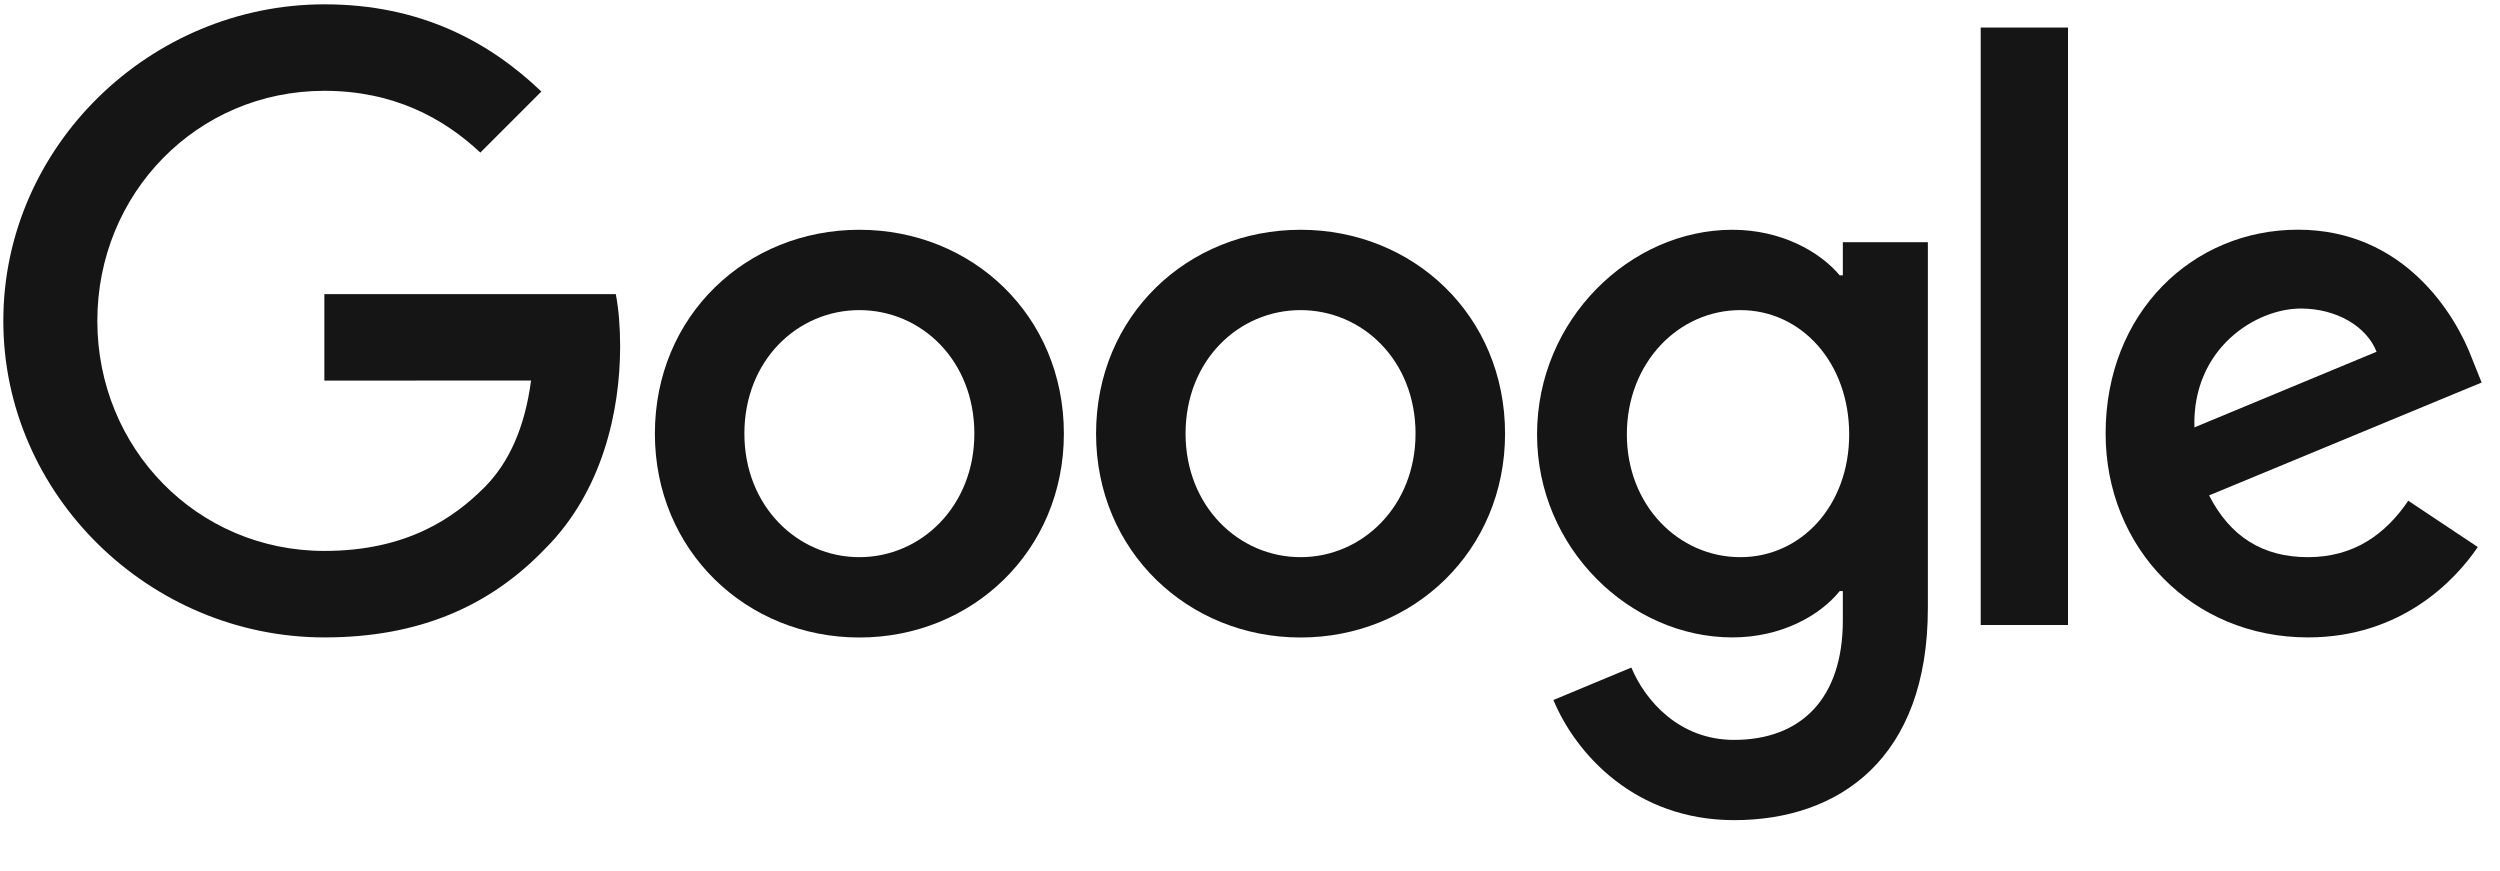
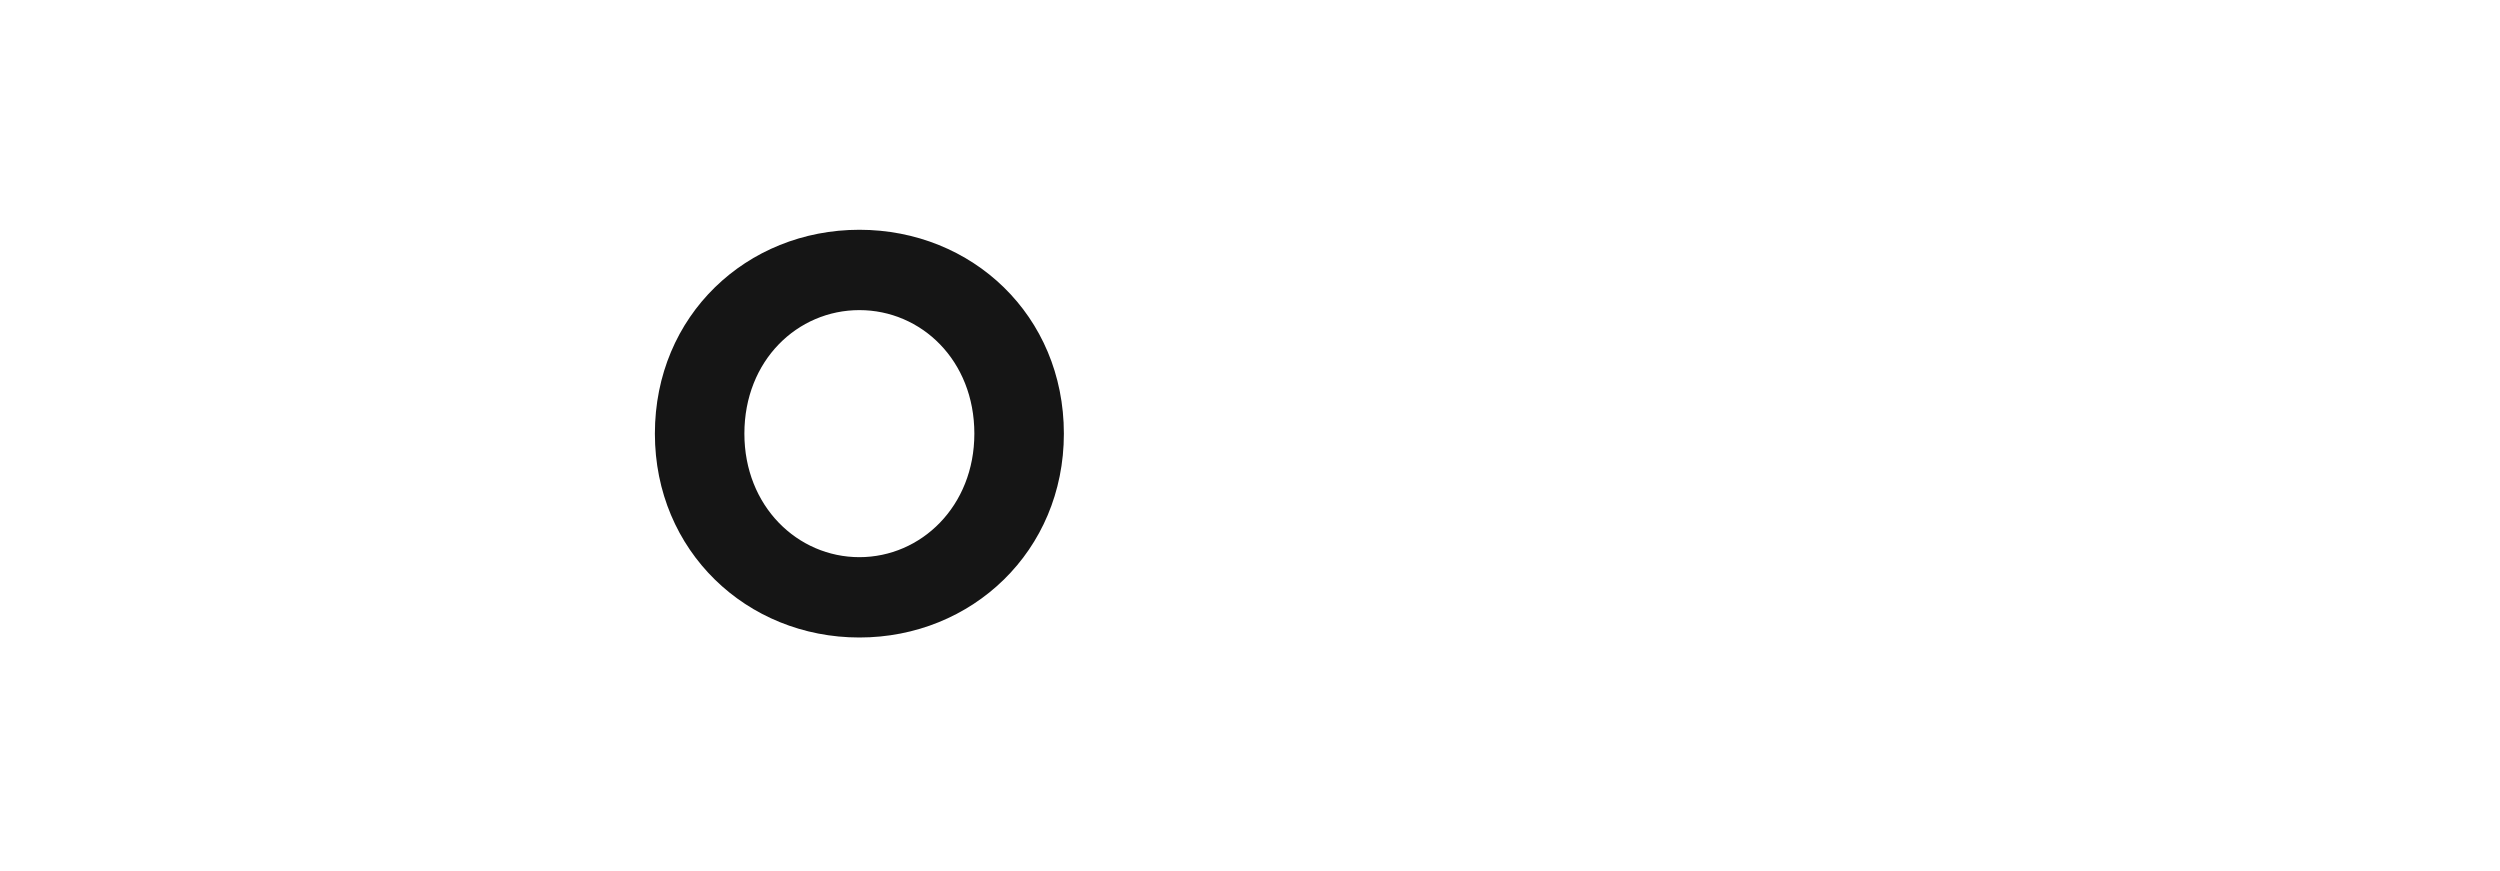
<svg xmlns="http://www.w3.org/2000/svg" width="89" height="31" viewBox="0 0 89 31" fill="none">
  <path d="M37.874 15.438C37.874 19.616 34.605 22.695 30.594 22.695C26.582 22.695 23.314 19.616 23.314 15.438C23.314 11.23 26.582 8.18 30.594 8.18C34.605 8.18 37.874 11.23 37.874 15.438ZM34.687 15.438C34.687 12.826 32.793 11.04 30.594 11.04C28.395 11.04 26.5 12.826 26.5 15.438C26.5 18.023 28.395 19.835 30.594 19.835C32.793 19.835 34.687 18.019 34.687 15.438Z" fill="#151515" />
-   <path d="M53.58 15.438C53.58 19.616 50.311 22.695 46.3 22.695C42.288 22.695 39.02 19.616 39.02 15.438C39.02 11.233 42.288 8.18 46.3 8.18C50.311 8.18 53.58 11.23 53.58 15.438ZM50.393 15.438C50.393 12.826 48.499 11.04 46.3 11.04C44.101 11.04 42.206 12.826 42.206 15.438C42.206 18.023 44.101 19.835 46.3 19.835C48.499 19.835 50.393 18.019 50.393 15.438Z" fill="#151515" />
-   <path d="M68.632 8.619V21.648C68.632 27.008 65.471 29.197 61.734 29.197C58.217 29.197 56.1 26.844 55.301 24.92L58.076 23.765C58.57 24.946 59.781 26.34 61.731 26.34C64.123 26.34 65.605 24.864 65.605 22.086V21.043H65.494C64.78 21.923 63.406 22.692 61.672 22.692C58.043 22.692 54.719 19.531 54.719 15.464C54.719 11.367 58.043 8.18 61.672 8.18C63.403 8.18 64.777 8.949 65.494 9.803H65.605V8.622H68.632V8.619ZM65.831 15.464C65.831 12.908 64.126 11.04 61.956 11.04C59.758 11.04 57.916 12.908 57.916 15.464C57.916 17.993 59.758 19.835 61.956 19.835C64.126 19.835 65.831 17.993 65.831 15.464Z" fill="#151515" />
-   <path d="M73.621 0.981V22.25H70.513V0.981H73.621Z" fill="#151515" />
-   <path d="M85.735 17.826L88.209 19.475C87.41 20.656 85.486 22.692 82.162 22.692C78.039 22.692 74.96 19.505 74.96 15.434C74.96 11.118 78.065 8.177 81.805 8.177C85.571 8.177 87.413 11.174 88.016 12.794L88.346 13.618L78.644 17.636C79.387 19.092 80.542 19.835 82.162 19.835C83.785 19.835 84.91 19.037 85.735 17.826ZM78.121 15.215L84.606 12.522C84.249 11.616 83.176 10.984 81.913 10.984C80.293 10.984 78.039 12.414 78.121 15.215Z" fill="#151515" />
-   <path d="M11.547 13.55V10.471H21.923C22.025 11.007 22.077 11.642 22.077 12.329C22.077 14.639 21.445 17.496 19.41 19.531C17.431 21.592 14.901 22.692 11.551 22.692C5.34 22.692 0.118 17.633 0.118 11.423C0.118 5.212 5.34 0.154 11.551 0.154C14.986 0.154 17.434 1.502 19.273 3.259L17.1 5.432C15.781 4.195 13.995 3.233 11.547 3.233C7.012 3.233 3.465 6.888 3.465 11.423C3.465 15.958 7.012 19.613 11.547 19.613C14.489 19.613 16.164 18.431 17.238 17.358C18.108 16.488 18.681 15.245 18.906 13.546L11.547 13.55Z" fill="#151515" />
</svg>